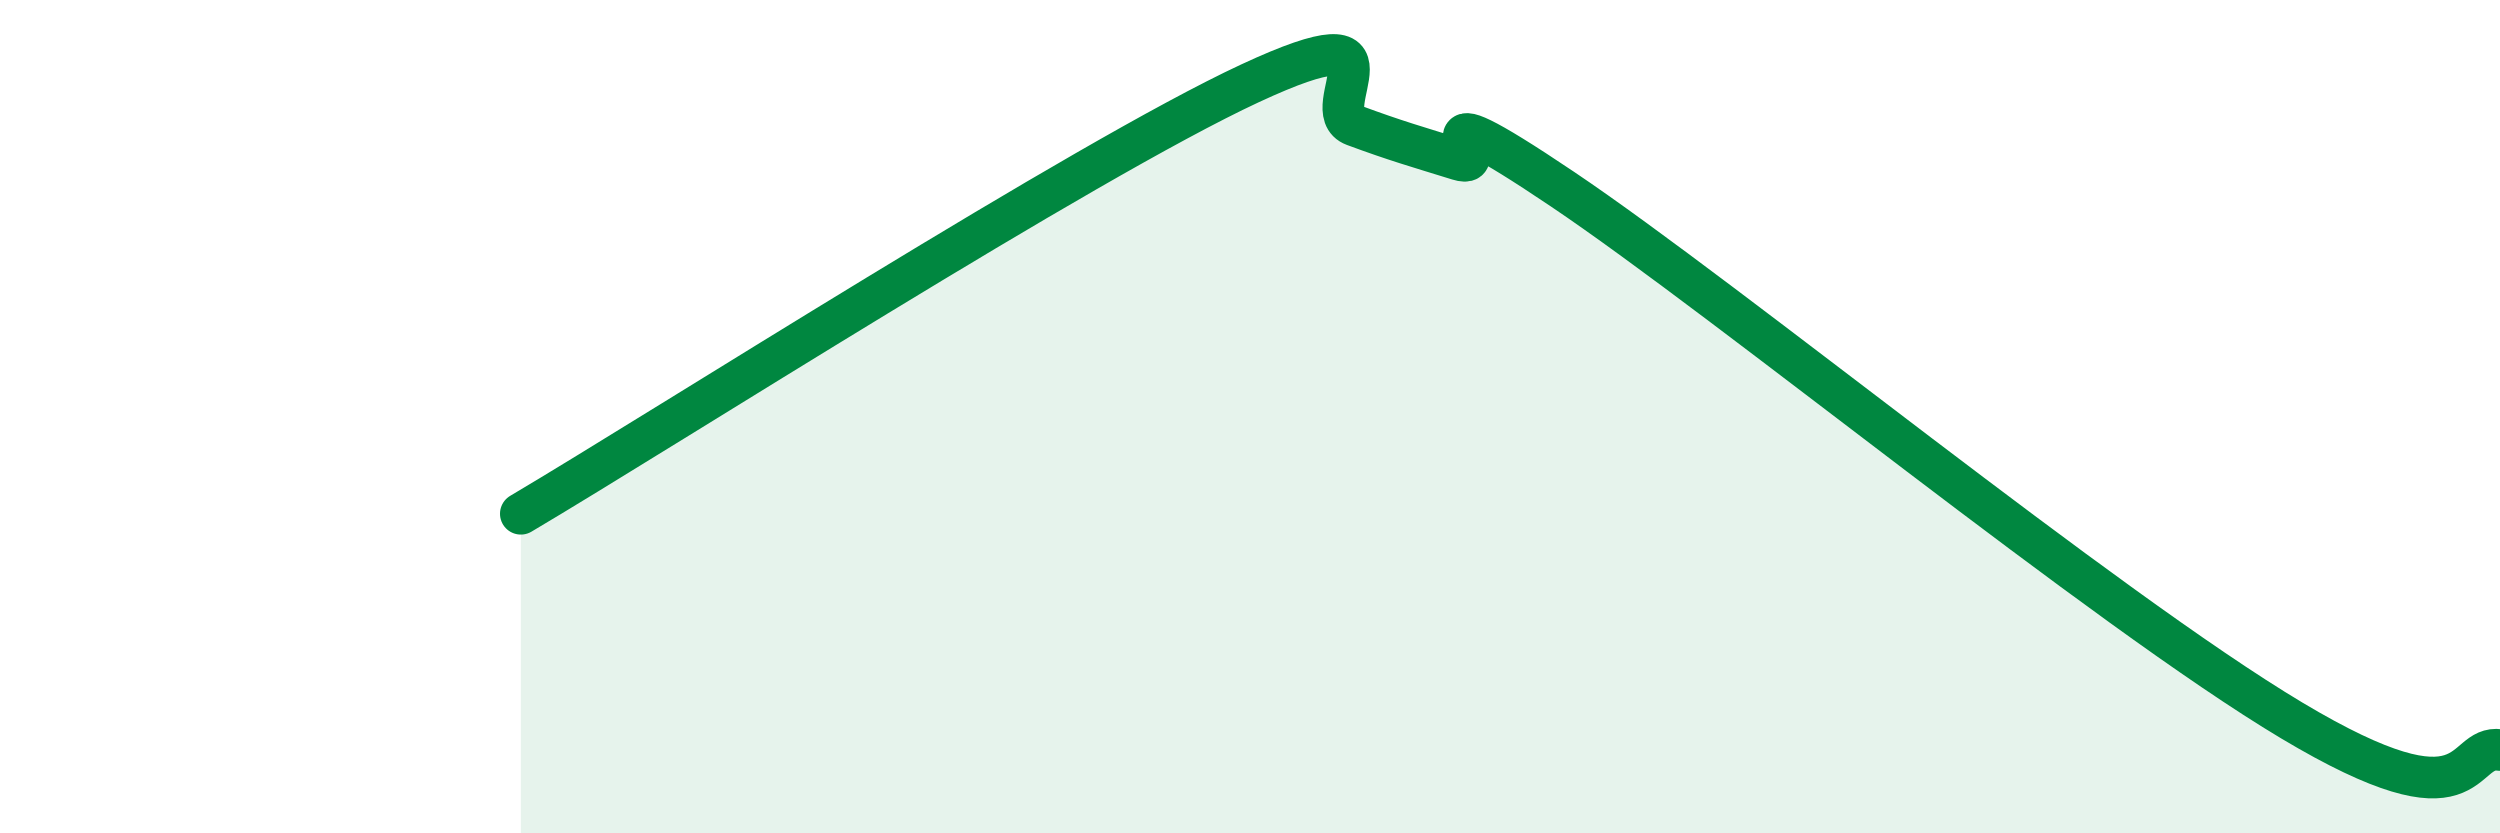
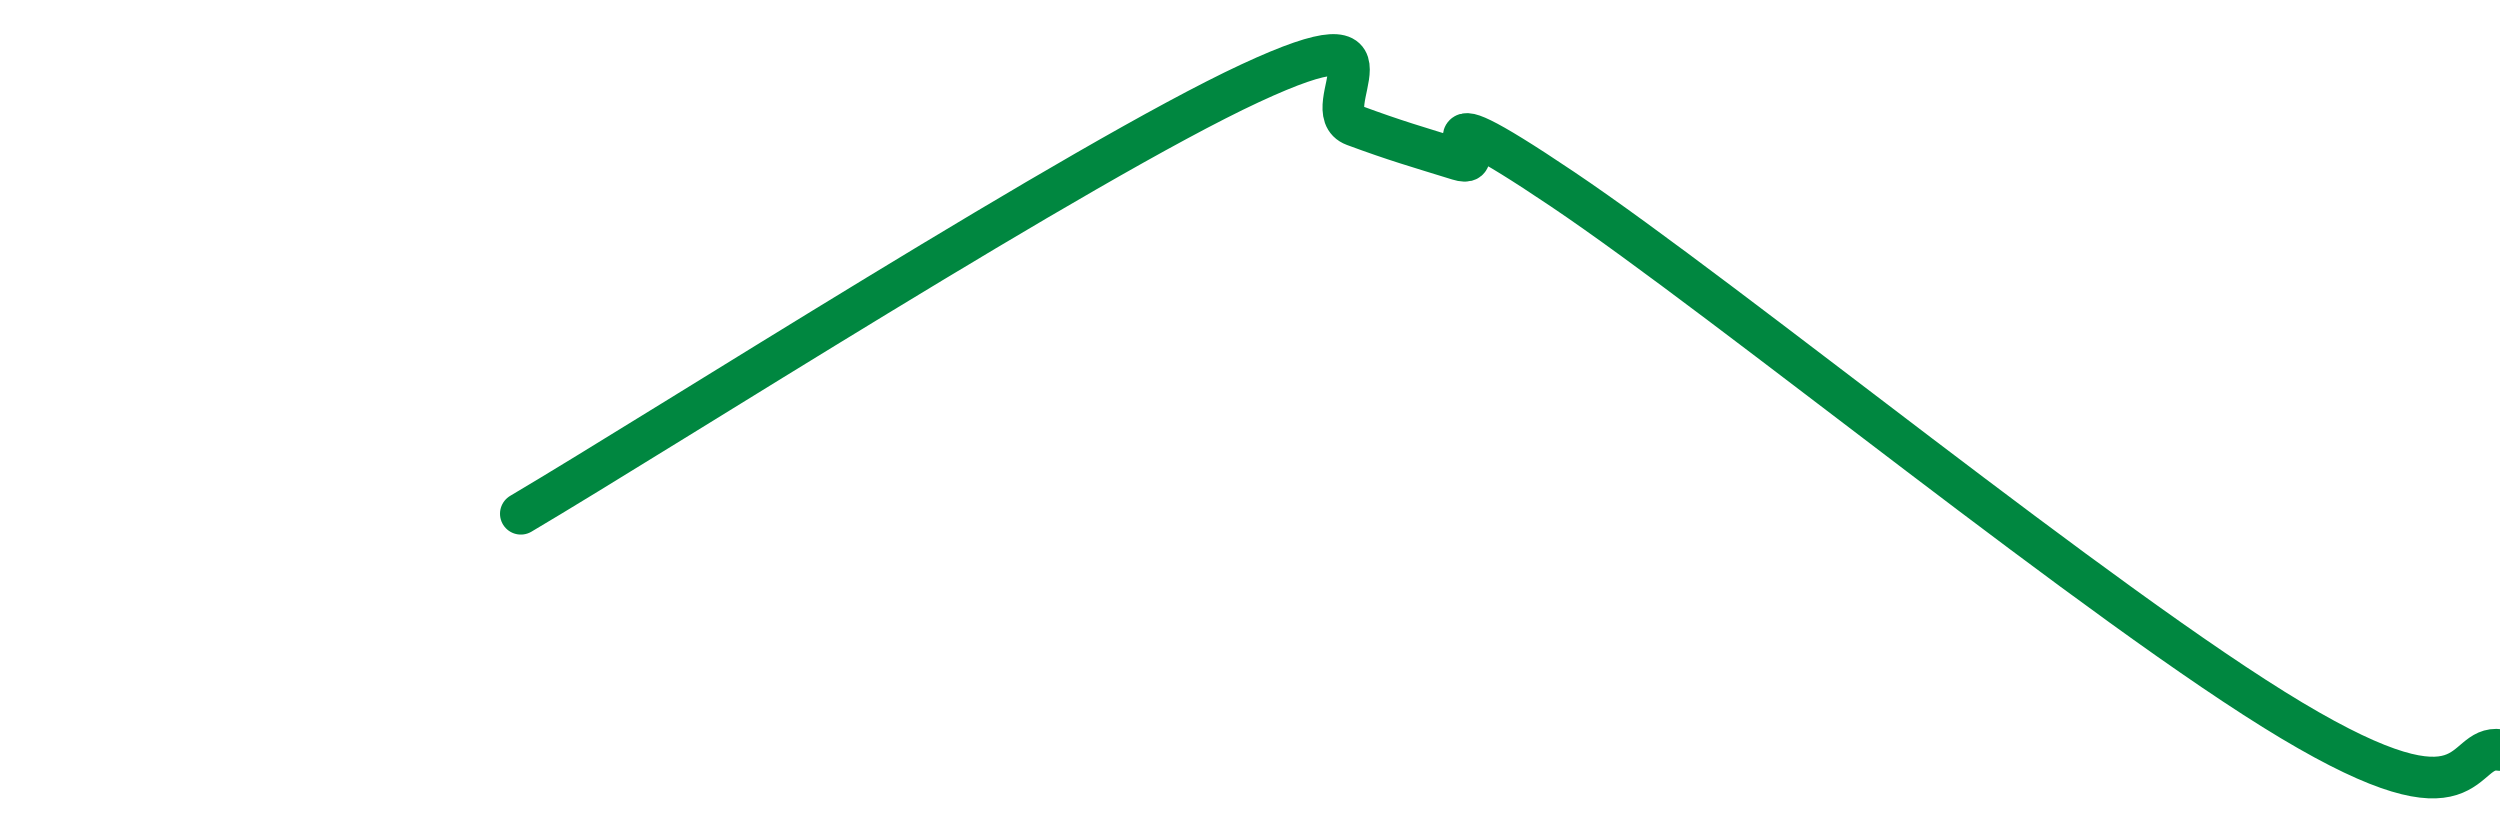
<svg xmlns="http://www.w3.org/2000/svg" width="60" height="20" viewBox="0 0 60 20">
-   <path d="M 12.5,12.33 C 16,10.26 26,3.86 30,2 C 34,0.14 31.5,2.64 32.5,3.01 C 33.5,3.38 34,3.52 35,3.83 C 36,4.14 33.5,1.85 37.5,4.54 C 41.5,7.23 50.5,14.6 55,17.29 C 59.5,19.98 59,17.86 60,18L60 20L12.5 20Z" fill="#008740" opacity="0.1" stroke-linecap="round" stroke-linejoin="round" />
  <path d="M 12.5,12.33 C 16,10.26 26,3.86 30,2 C 34,0.14 31.5,2.64 32.5,3.01 C 33.5,3.38 34,3.52 35,3.83 C 36,4.14 33.5,1.85 37.5,4.54 C 41.5,7.23 50.5,14.6 55,17.29 C 59.5,19.98 59,17.86 60,18" stroke="#008740" stroke-width="1" fill="none" stroke-linecap="round" stroke-linejoin="round" />
</svg>